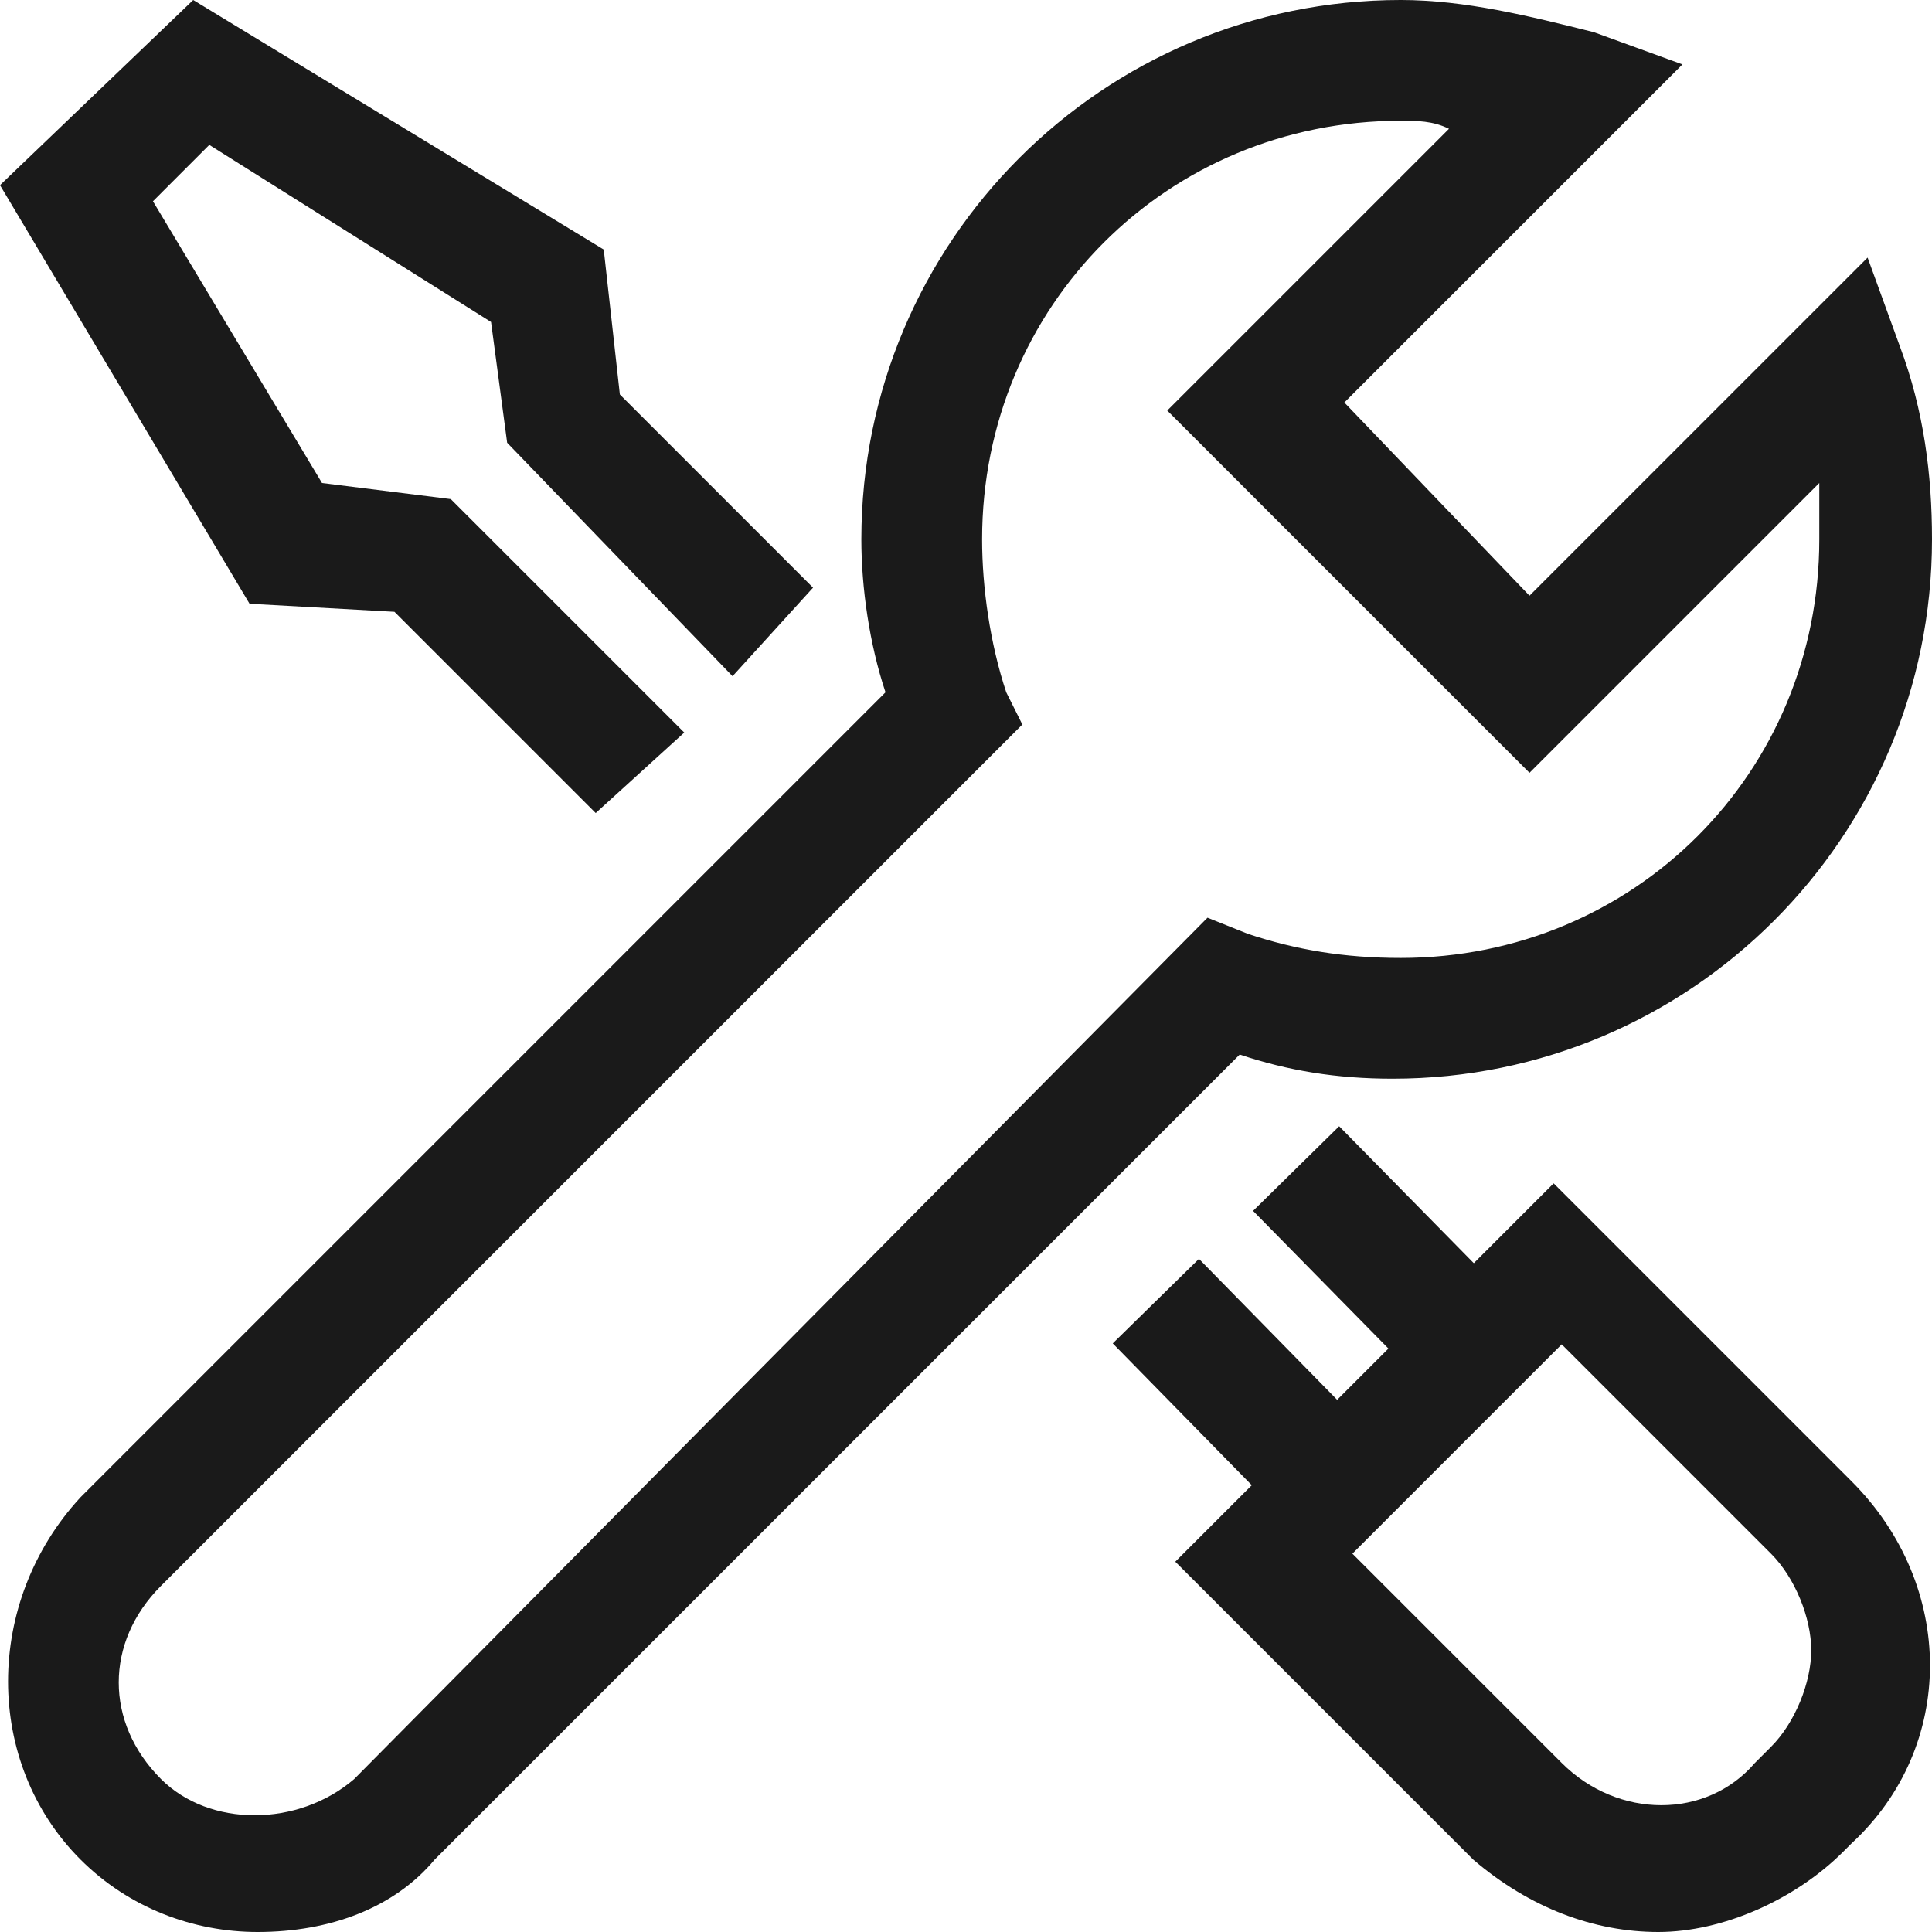
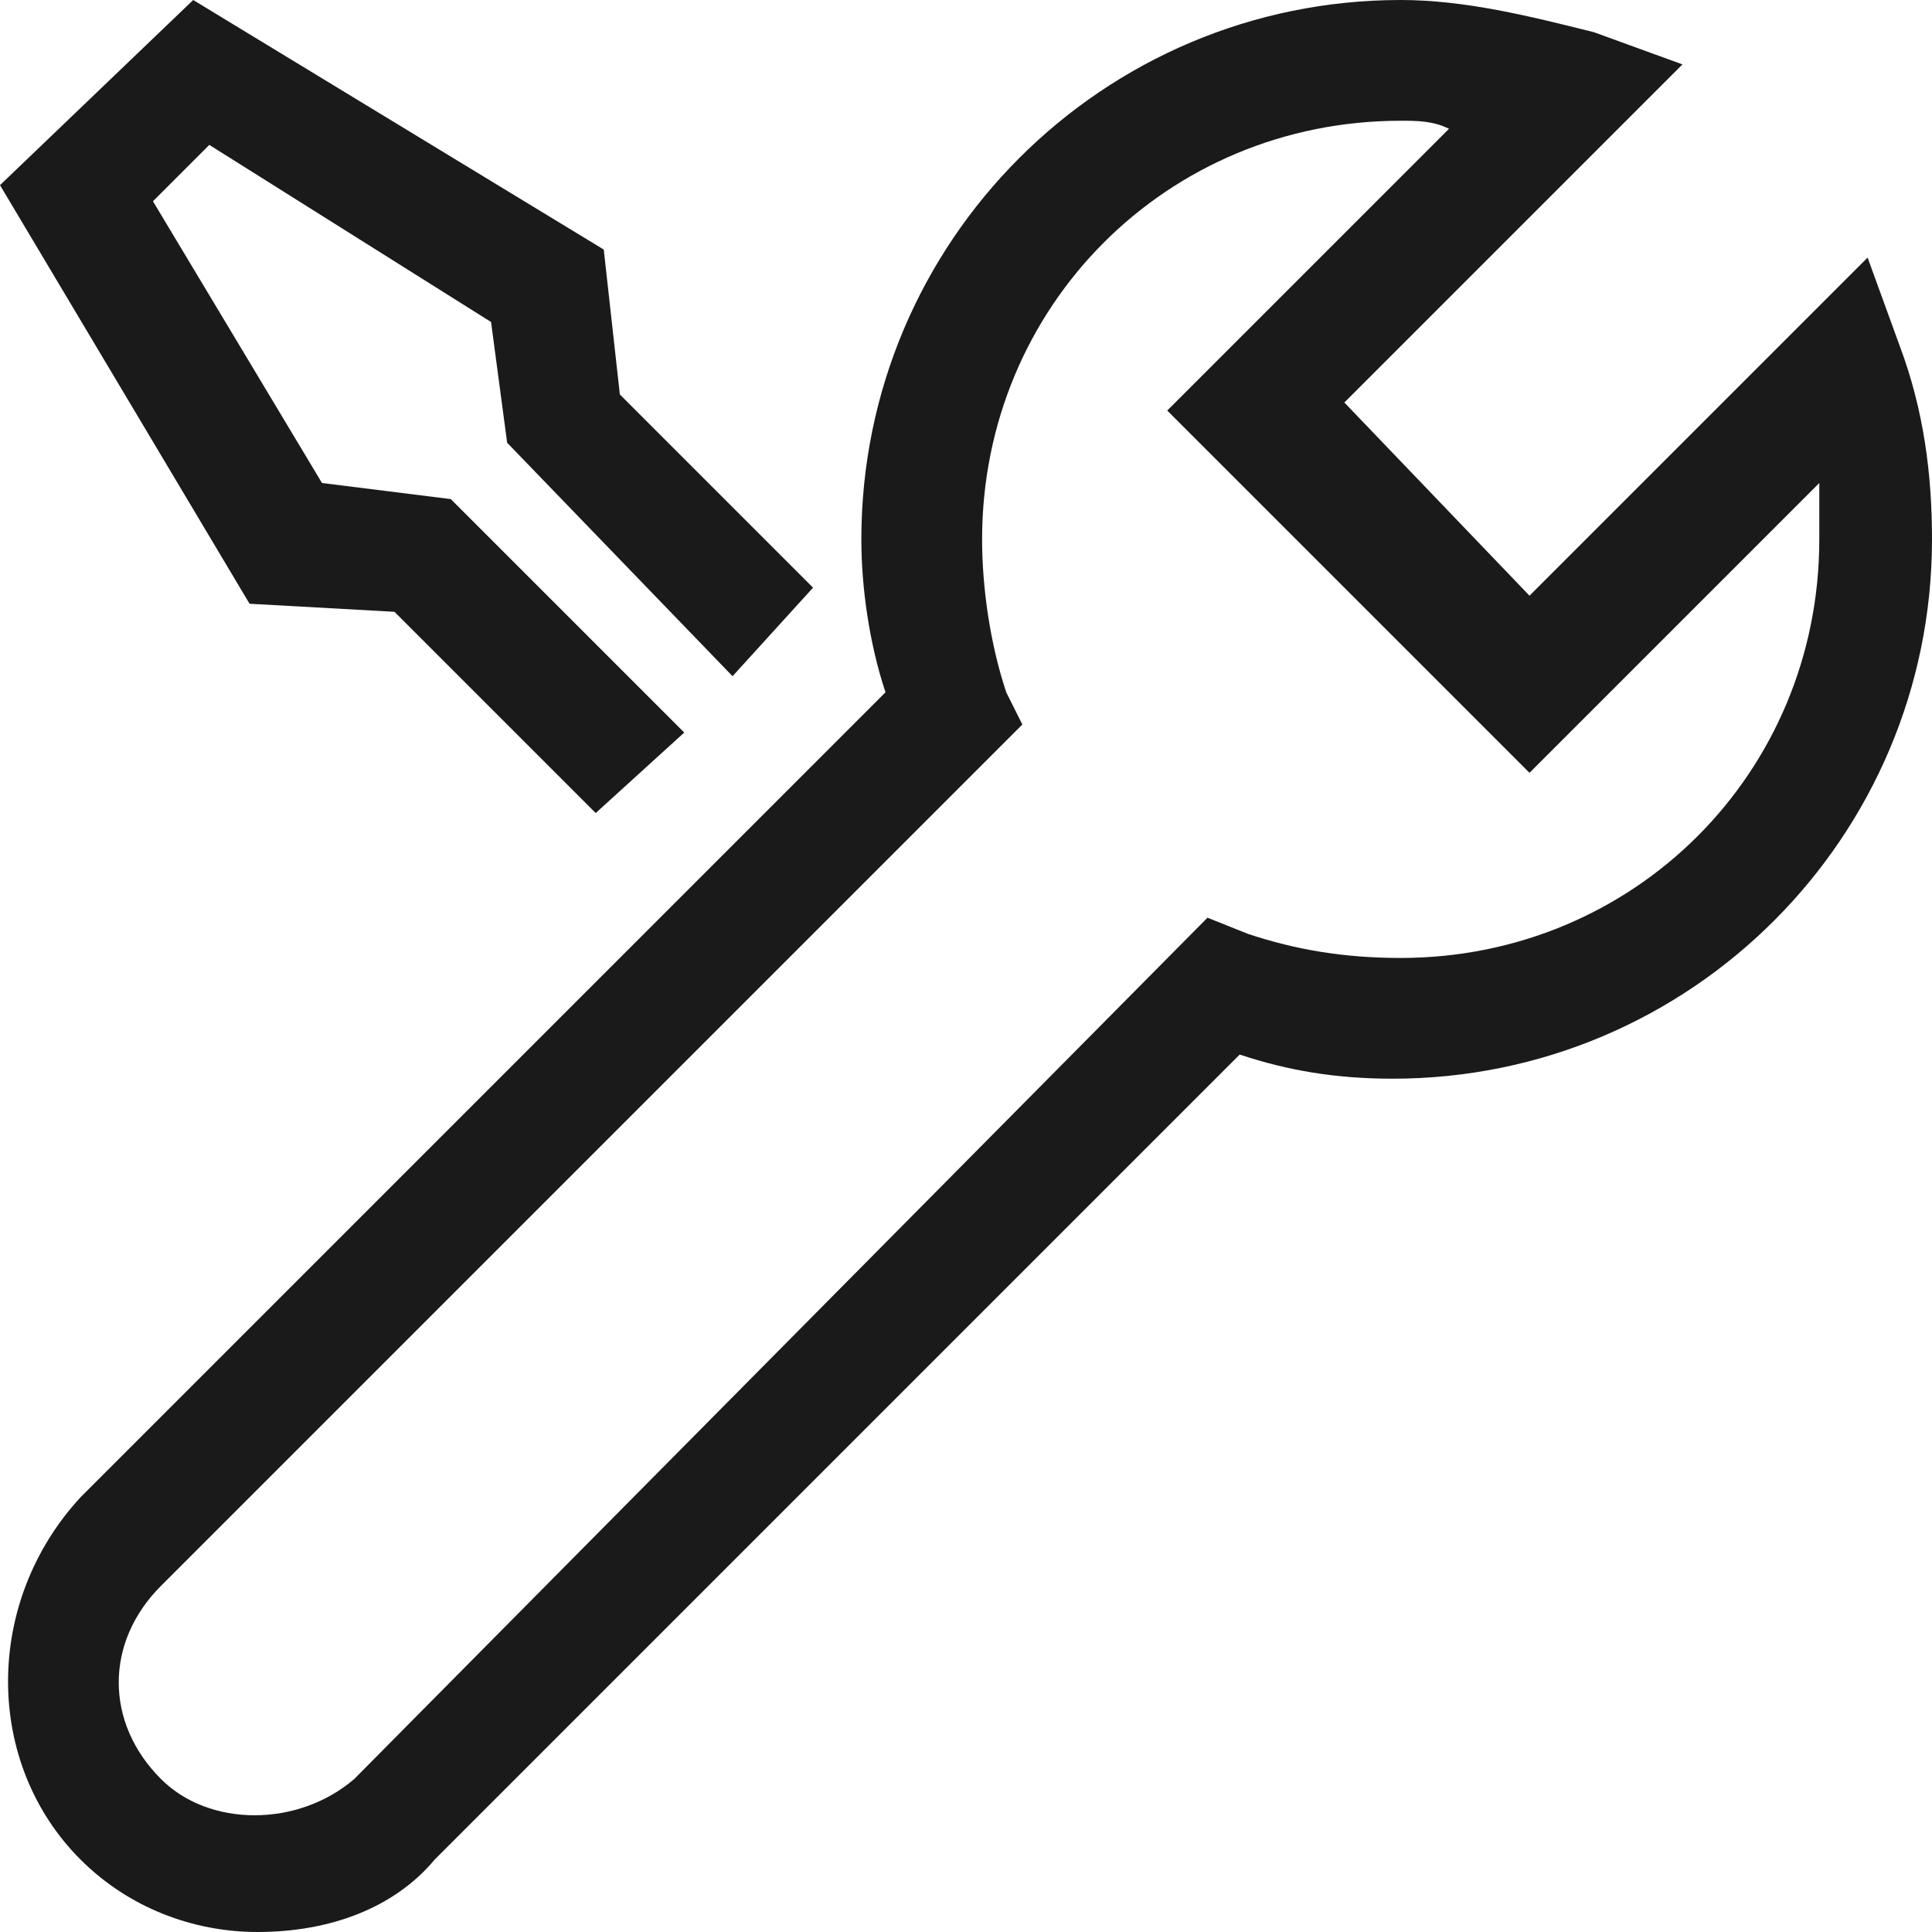
<svg xmlns="http://www.w3.org/2000/svg" version="1.1" id="Layer_1" x="0px" y="0px" viewBox="0 0 24 24" style="enable-background:new 0 0 24 24;" xml:space="preserve">
  <style type="text/css">
	.st0{fill:#1A1A1A;}
	.st1{fill:#1A1A1A;stroke:#1A1A1A;stroke-width:1.5;stroke-miterlimit:10;}
	.st2{fill:none;stroke:#1A1A1A;stroke-width:1.5;stroke-miterlimit:10;}
	.st3{fill:none;}
</style>
  <path class="st0" d="M3.2,24c-0.8,0-1.6-0.3-2.2-0.9c-1.2-1.2-1.2-3.2,0-4.5l10-10c-0.2-0.6-0.3-1.3-0.3-1.9c0-3.7,3-6.7,6.7-6.7  c0.8,0,1.6,0.2,2.4,0.4l1.1,0.4l-4.2,4.2L19,7.4l4.2-4.2l0.4,1.1c0.3,0.8,0.4,1.6,0.4,2.4c0,3.7-3,6.7-6.7,6.7  c-0.7,0-1.3-0.1-1.9-0.3l-10,10C4.9,23.7,4.1,24,3.2,24z M17.4,1.5c-2.9,0-5.2,2.3-5.2,5.2c0,0.6,0.1,1.3,0.3,1.9L12.7,9L2,19.7  c-0.7,0.7-0.7,1.7,0,2.4c0.6,0.6,1.7,0.6,2.4,0L15,11.4l0.5,0.2c0.6,0.2,1.2,0.3,1.9,0.3c2.9,0,5.2-2.3,5.2-5.2c0-0.2,0-0.5,0-0.7  L19,9.6l-4.5-4.5L18,1.6C17.8,1.5,17.6,1.5,17.4,1.5z" />
-   <path class="st0" d="M20.6,24c-0.8,0-1.6-0.3-2.3-0.9l-3.7-3.7l4.7-4.7l3.7,3.7c1.3,1.3,1.3,3.3,0,4.5L22.9,23  C22.3,23.6,21.4,24,20.6,24z M16.8,19.3l2.6,2.6c0.7,0.7,1.8,0.7,2.4,0l0.2-0.2c0.3-0.3,0.5-0.8,0.5-1.2s-0.2-0.9-0.5-1.2l-2.6-2.6  L16.8,19.3z" />
-   <rect x="14.5" y="15.8" transform="matrix(0.714 -0.7 0.7 0.714 -7.59 15.557)" class="st0" width="1.5" height="2.6" />
  <polygon class="st0" points="7.4,10.1 4.9,7.6 3.1,7.5 0,2.3 2.4,0 7.5,3.1 7.7,4.9 10.1,7.3 9.1,8.4 6.3,5.5 6.1,4 2.6,1.8   1.9,2.5 4,6 5.6,6.2 8.5,9.1 " />
-   <rect x="16.3" y="14.1" transform="matrix(0.713 -0.701 0.701 0.713 -5.94 16.415)" class="st0" width="1.5" height="2.6" />
</svg>